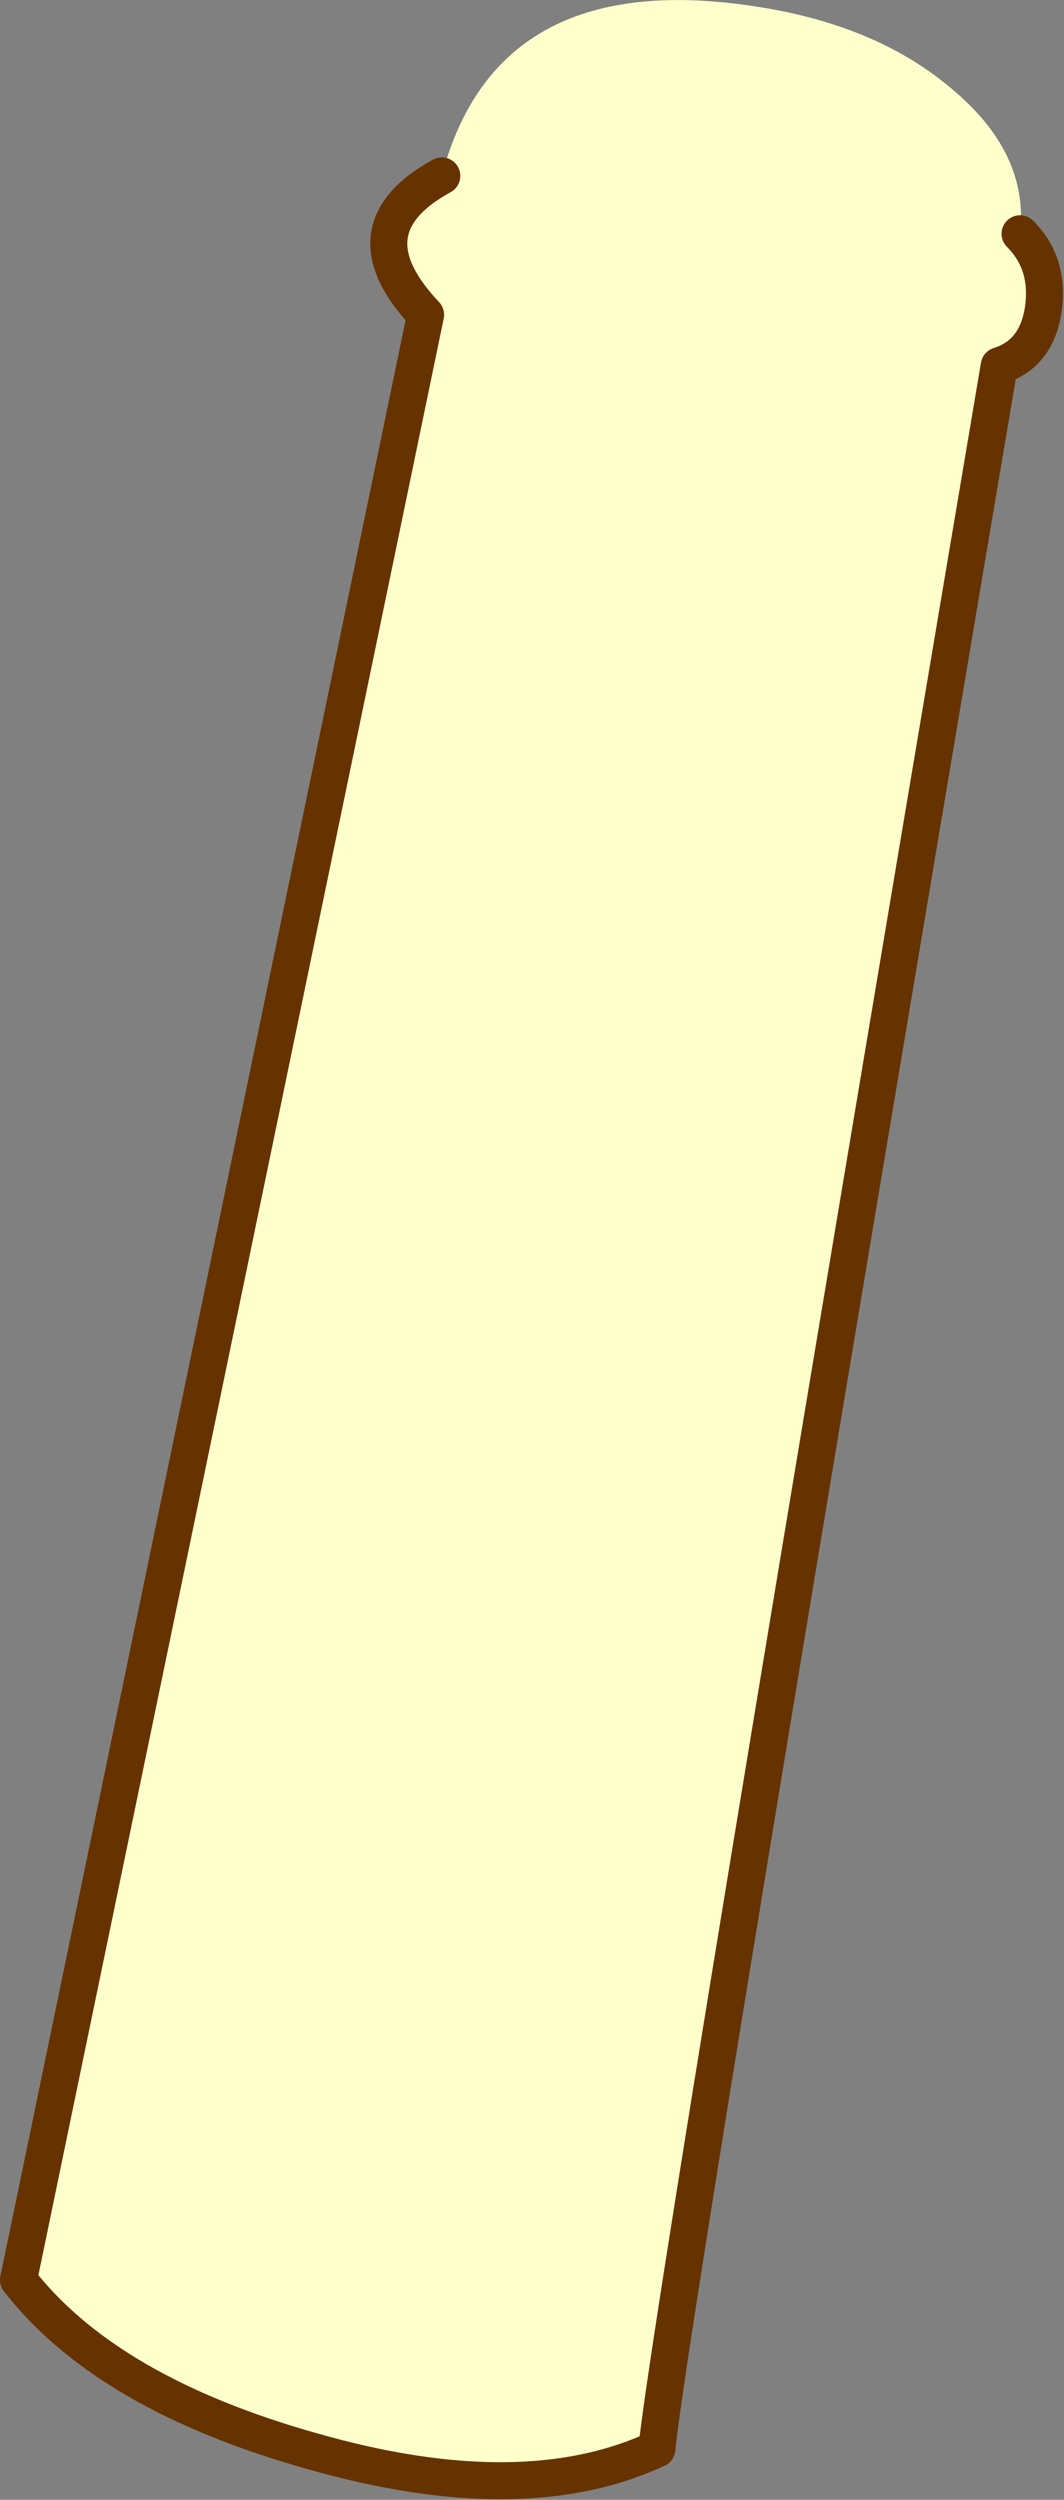
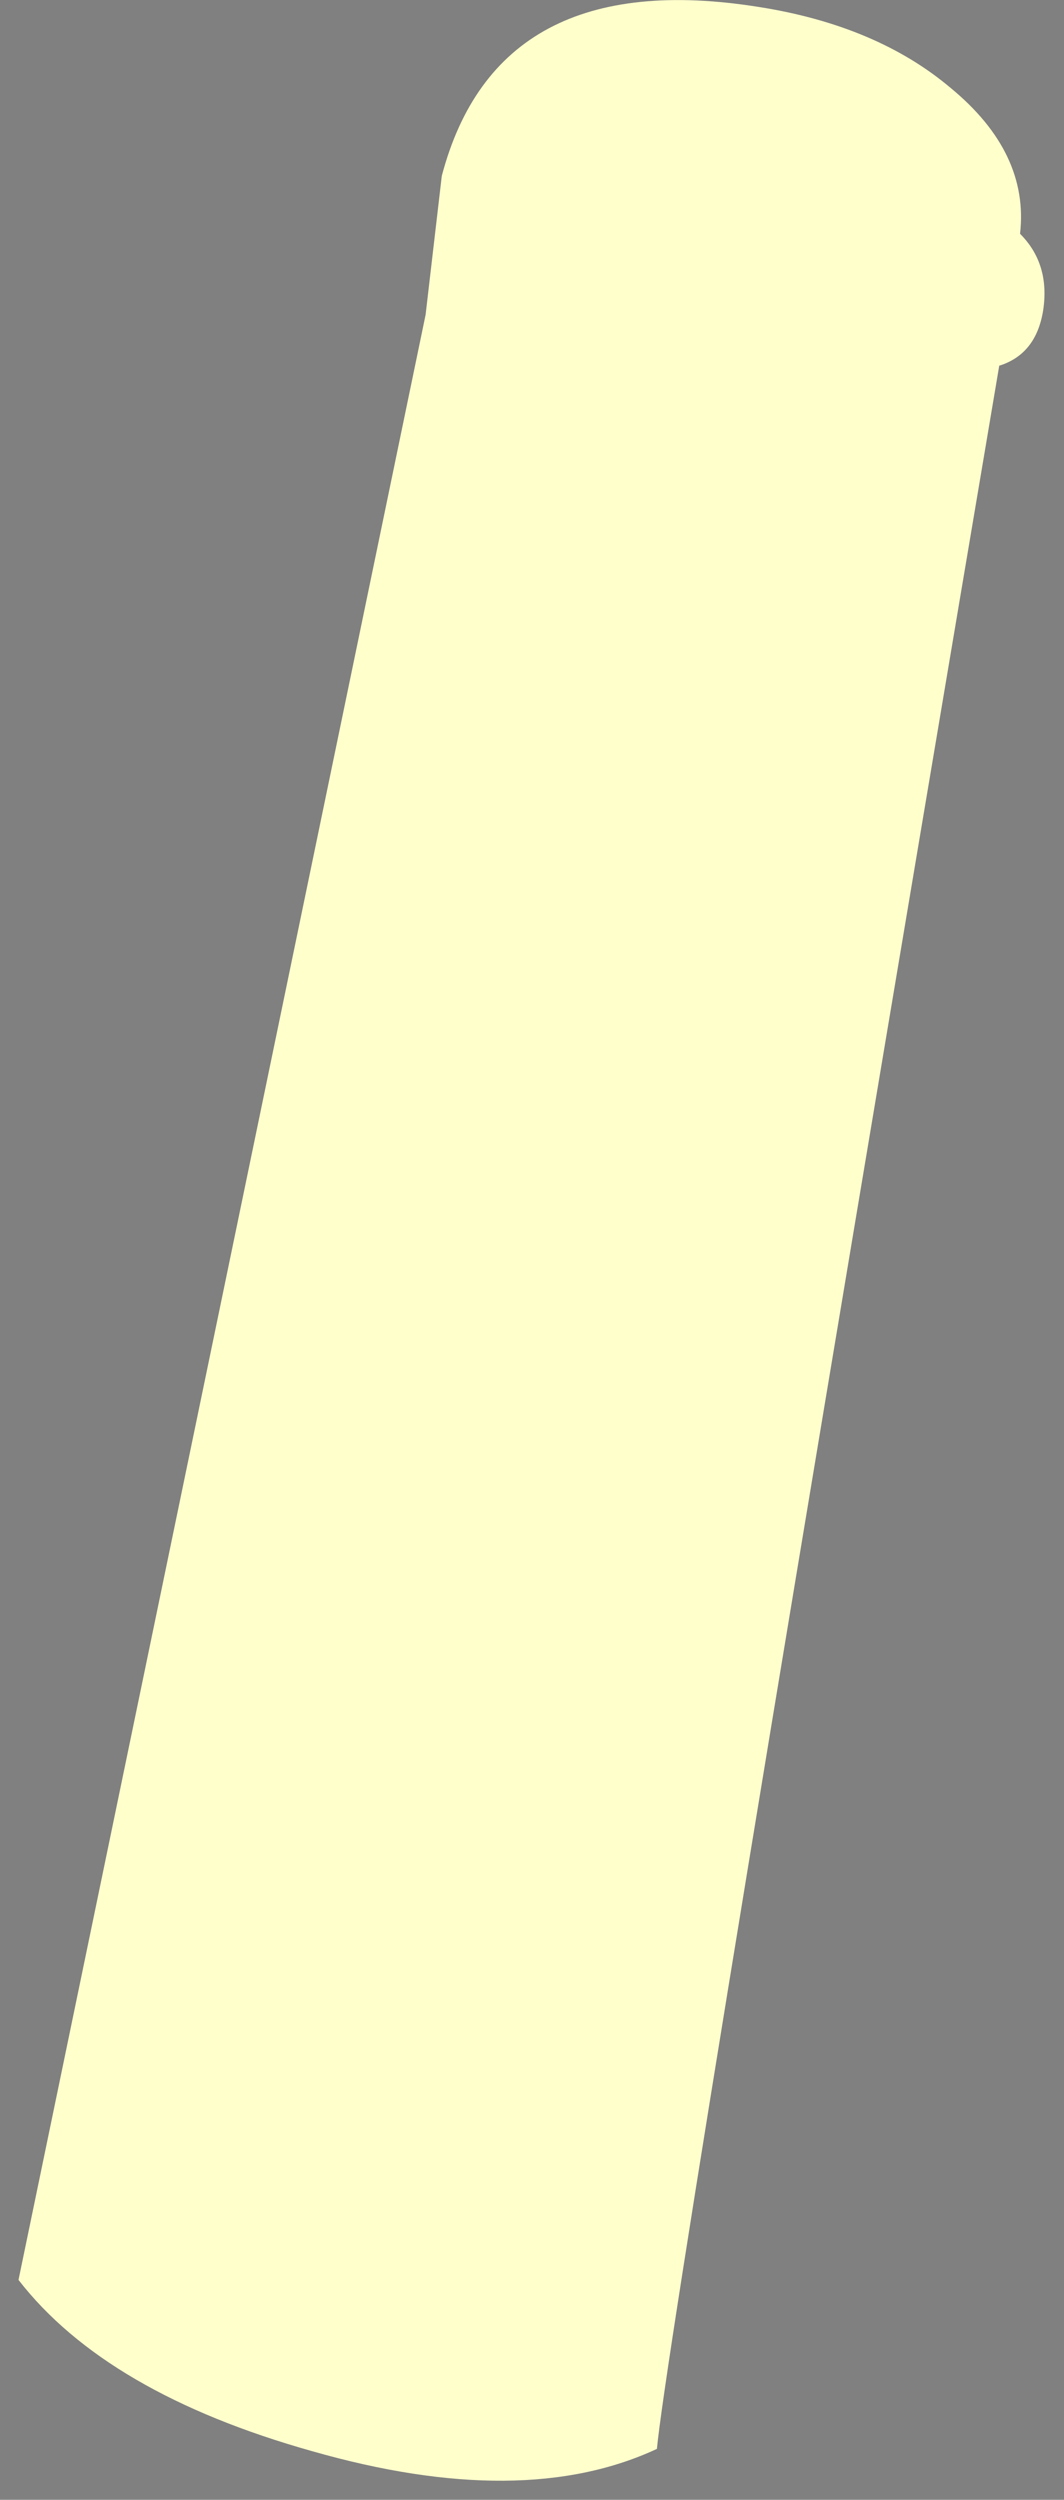
<svg xmlns="http://www.w3.org/2000/svg" height="54.0px" width="23.0px">
  <rect width="100%" height="100%" fill="#808080" stroke="none" />
  <g transform="matrix(1.0, 0.0, 0.0, 1.0, 11.5, 26.8)">
-     <path d="M-1.95 -23.0 Q-0.75 -27.55 4.9 -26.65 7.45 -26.25 9.05 -24.9 10.75 -23.5 10.55 -21.75 11.2 -21.1 11.05 -20.1 10.9 -19.15 10.1 -18.9 2.95 23.4 2.7 26.1 -0.2 27.45 -4.75 26.15 -9.2 24.9 -11.1 22.45 L-2.3 -20.0 Q-4.05 -21.85 -1.95 -23.0" fill="#ffffcc" fill-rule="evenodd" stroke="none" />
-     <path d="M10.55 -21.75 Q11.2 -21.1 11.05 -20.1 10.9 -19.15 10.1 -18.9 2.95 23.4 2.7 26.1 -0.2 27.45 -4.75 26.15 -9.2 24.9 -11.1 22.45 L-2.3 -20.0 Q-4.05 -21.85 -1.95 -23.0" fill="none" stroke="#663300" stroke-linecap="round" stroke-linejoin="round" stroke-width="0.8" />
+     <path d="M-1.95 -23.0 Q-0.75 -27.55 4.9 -26.65 7.45 -26.25 9.05 -24.9 10.75 -23.5 10.55 -21.75 11.2 -21.1 11.05 -20.1 10.9 -19.15 10.1 -18.9 2.95 23.4 2.7 26.1 -0.2 27.45 -4.75 26.15 -9.2 24.9 -11.1 22.45 L-2.3 -20.0 " fill="#ffffcc" fill-rule="evenodd" stroke="none" />
  </g>
</svg>